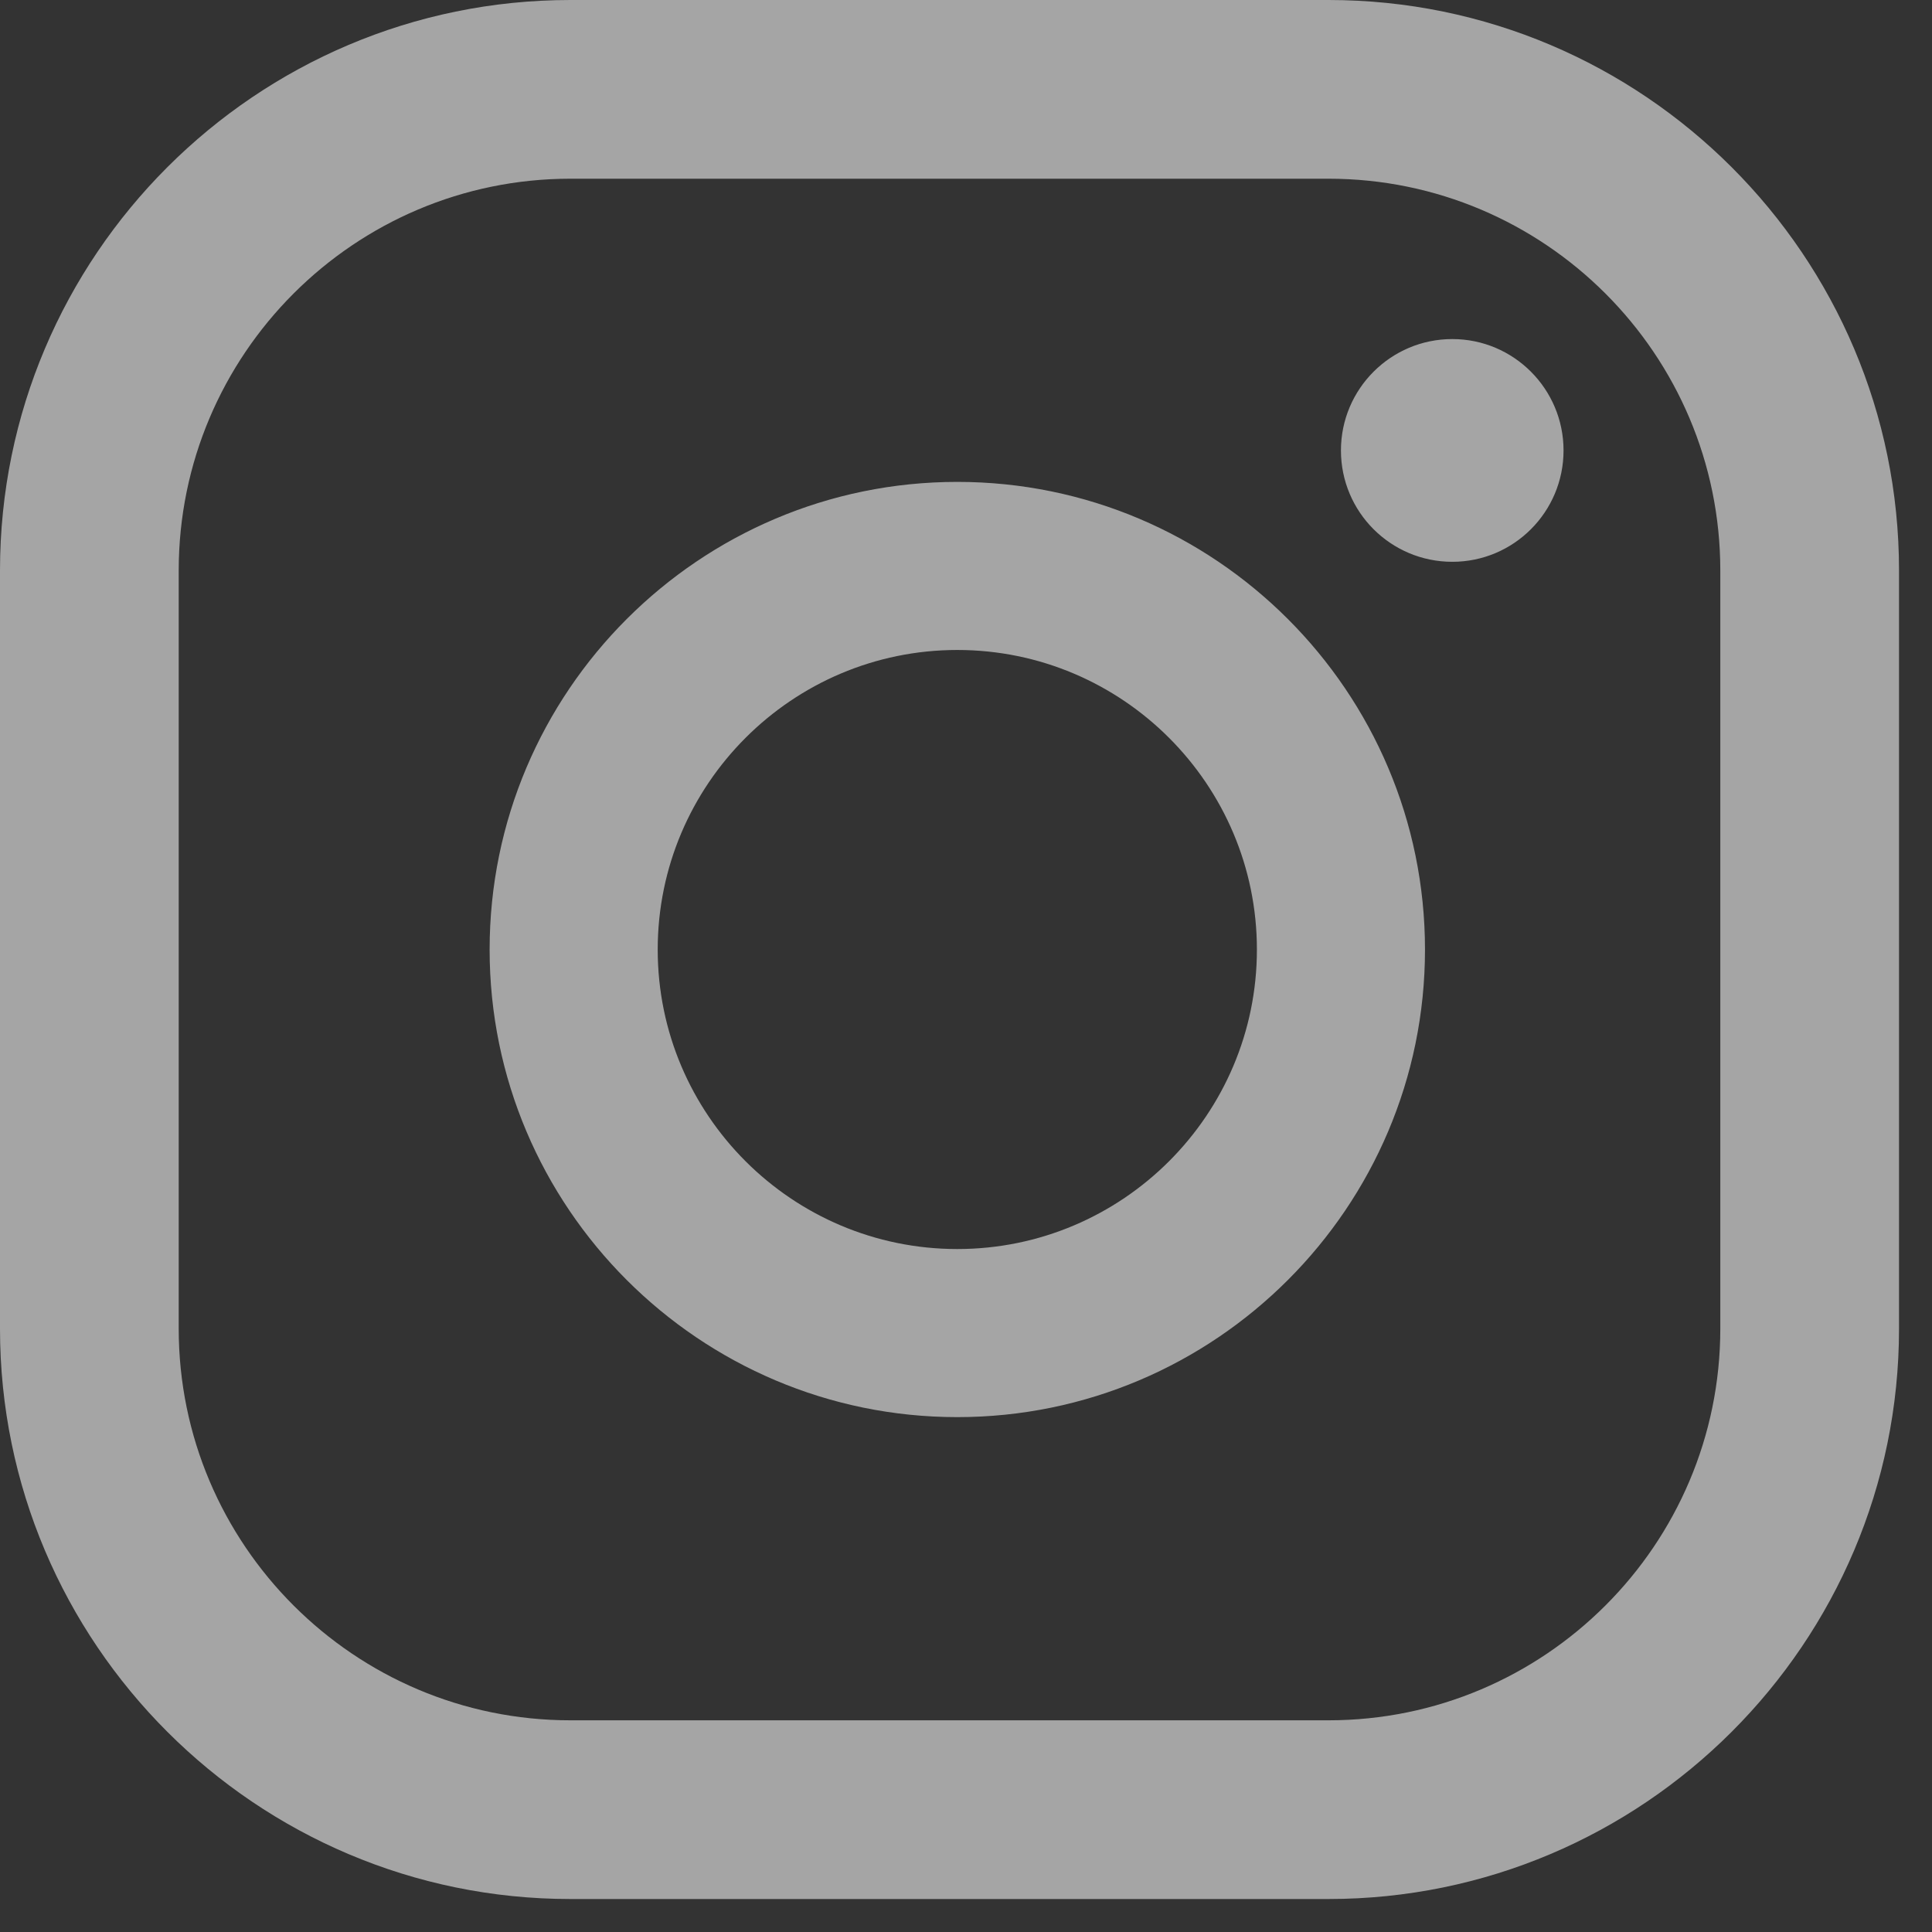
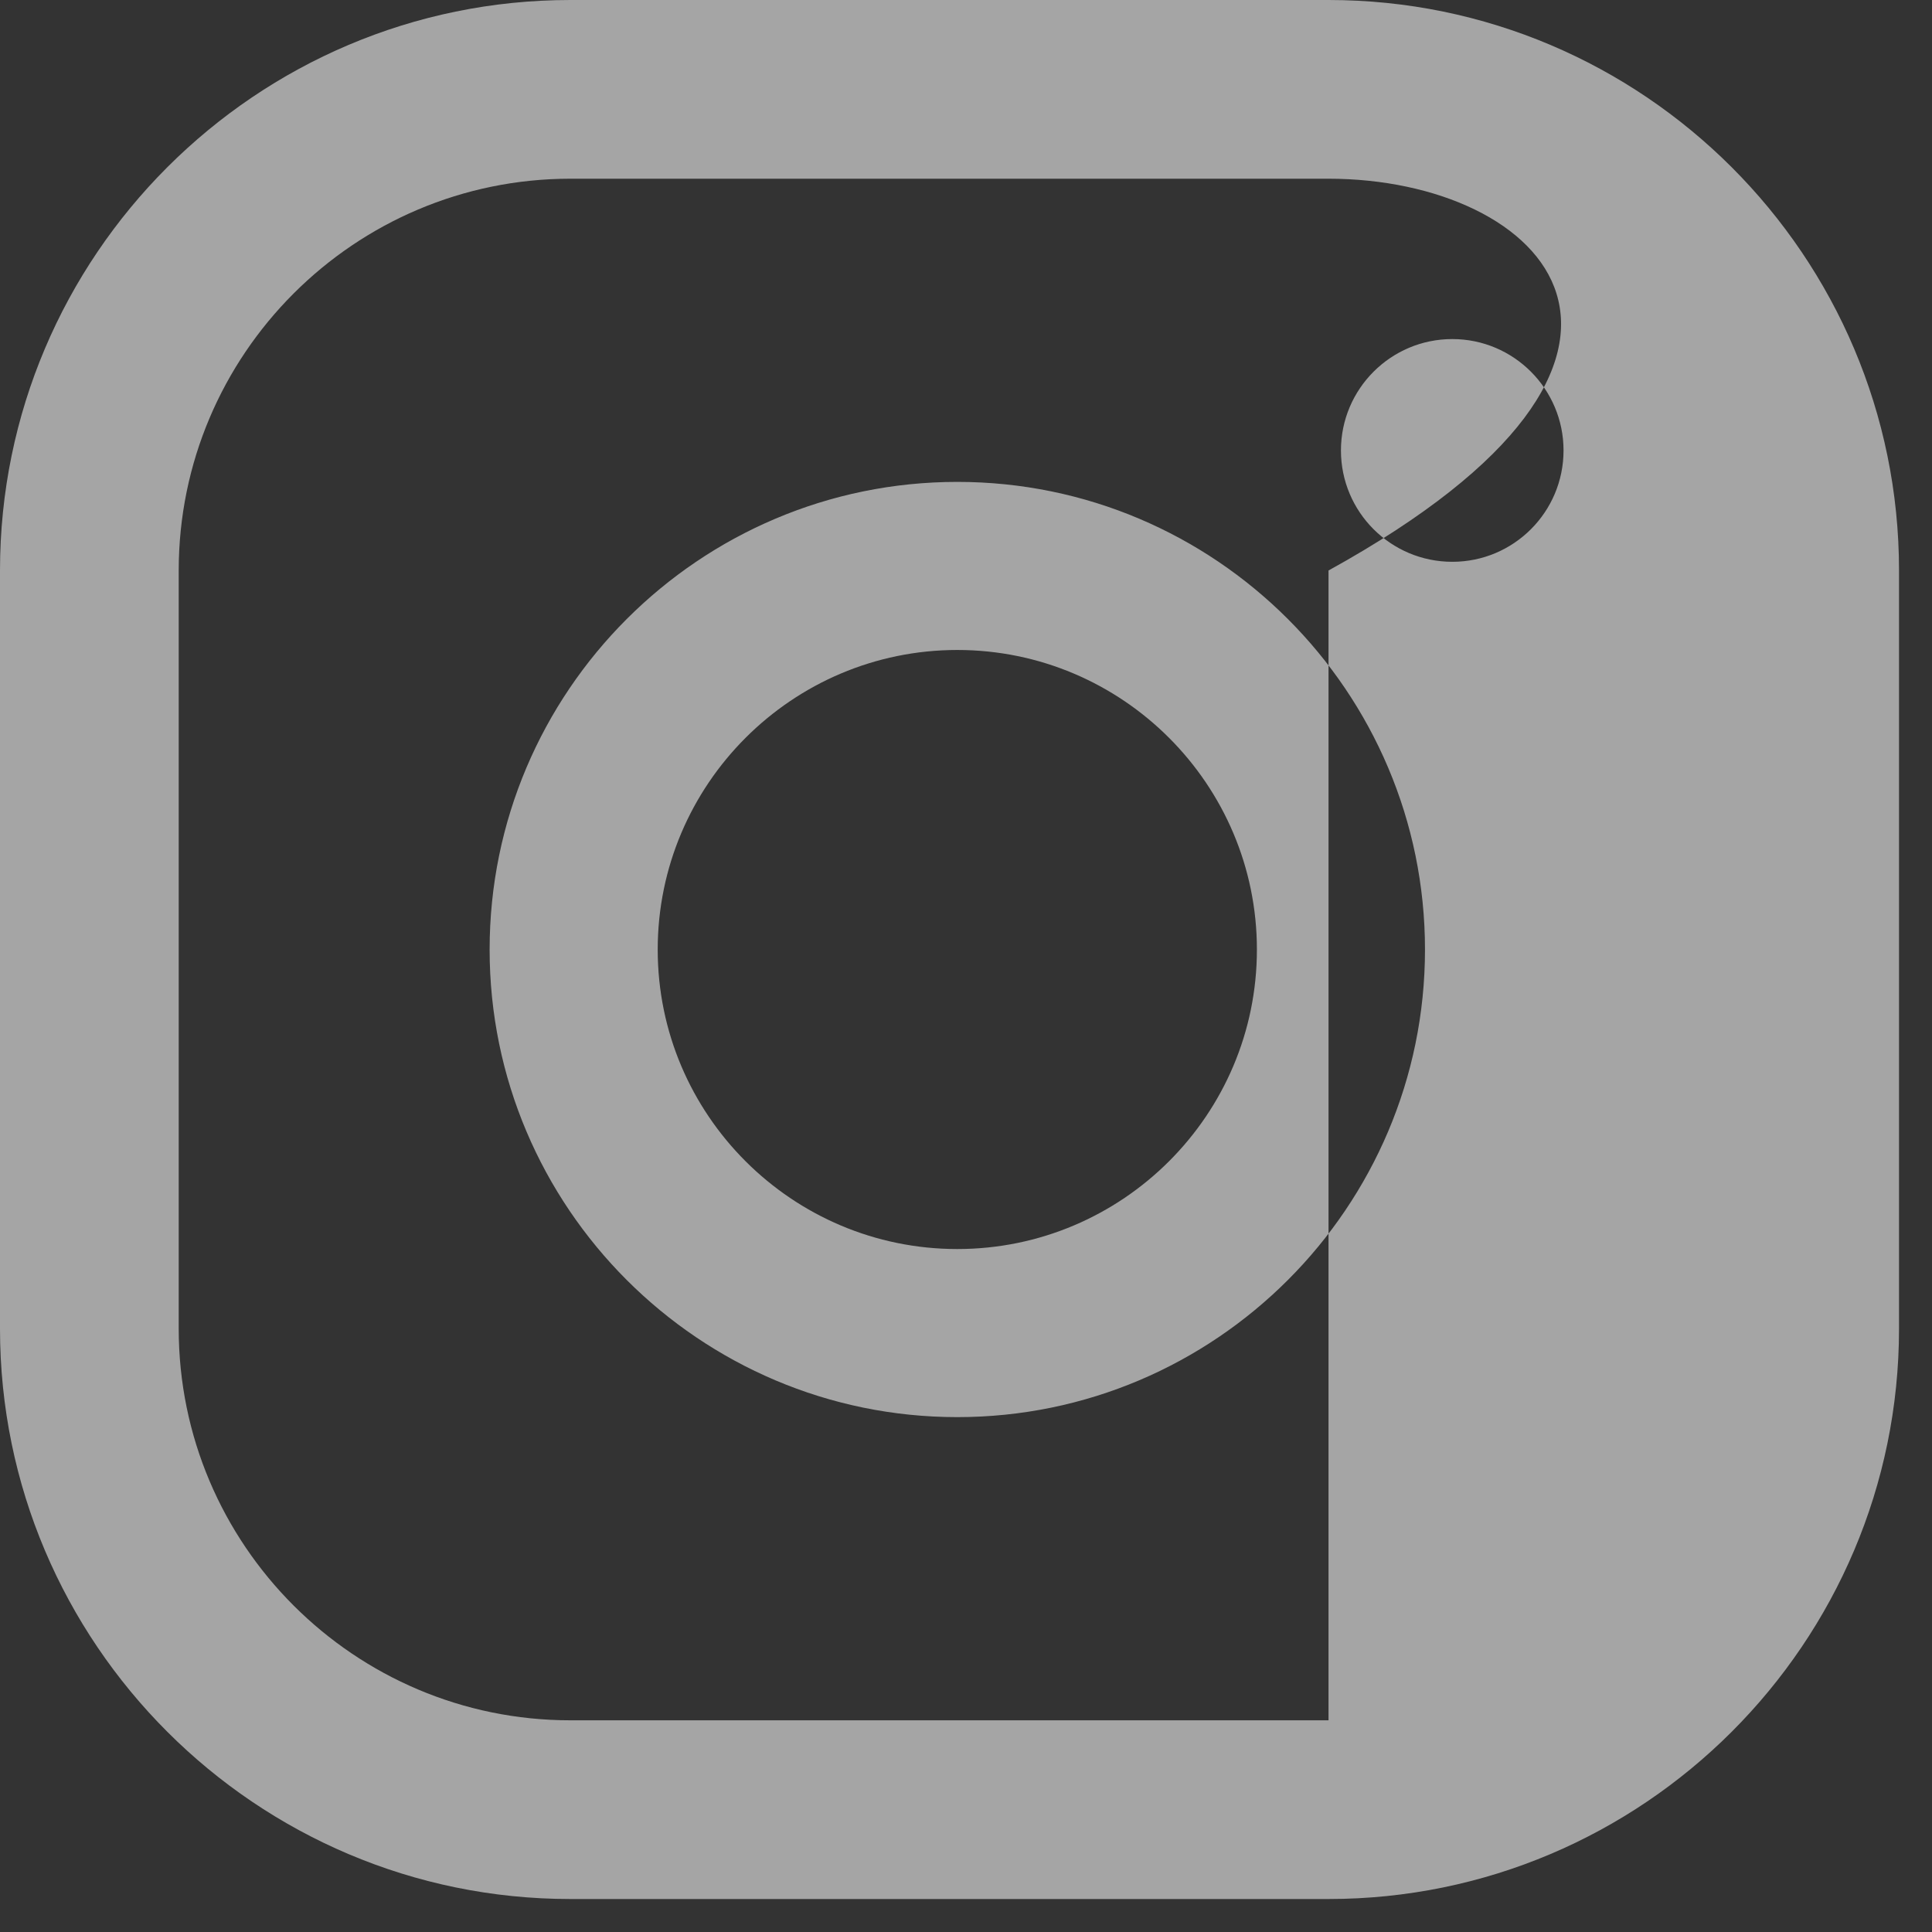
<svg xmlns="http://www.w3.org/2000/svg" fill="none" height="100%" overflow="visible" preserveAspectRatio="none" style="display: block;" viewBox="0 0 14 14" width="100%">
  <rect x="0" y="0" width="14" height="14" fill="#333333" stroke="none" />
-   <path clip-rule="evenodd" d="M9.627 13.761H4.133C1.855 13.761 0 11.907 0 9.628V4.134C0 1.854 1.855 0 4.133 0H9.627C11.906 0 13.761 1.854 13.761 4.134V9.628C13.761 11.907 11.906 13.761 9.627 13.761ZM4.133 1.295C2.568 1.295 1.295 2.568 1.295 4.134V9.628C1.295 11.193 2.568 12.466 4.133 12.466H9.627C11.193 12.466 12.466 11.193 12.466 9.628V4.134C12.466 2.568 11.193 1.295 9.627 1.295H4.133ZM10.524 2.457C10.969 2.457 11.33 2.819 11.33 3.264C11.33 3.71 10.969 4.071 10.524 4.071C10.078 4.071 9.717 3.71 9.717 3.264C9.717 2.819 10.078 2.457 10.524 2.457ZM6.937 3.492C8.806 3.492 10.326 5.012 10.326 6.881C10.326 8.749 8.806 10.269 6.937 10.269C5.068 10.269 3.548 8.749 3.548 6.881C3.548 5.012 5.068 3.492 6.937 3.492ZM6.937 9.051C8.134 9.051 9.108 8.078 9.108 6.881C9.108 5.684 8.134 4.71 6.937 4.71C5.74 4.71 4.766 5.684 4.766 6.881C4.766 8.078 5.74 9.051 6.937 9.051Z" fill="white" fill-opacity="0.56" fill-rule="evenodd" id="Vector" />
+   <path clip-rule="evenodd" d="M9.627 13.761H4.133C1.855 13.761 0 11.907 0 9.628V4.134C0 1.854 1.855 0 4.133 0H9.627C11.906 0 13.761 1.854 13.761 4.134V9.628C13.761 11.907 11.906 13.761 9.627 13.761ZM4.133 1.295C2.568 1.295 1.295 2.568 1.295 4.134V9.628C1.295 11.193 2.568 12.466 4.133 12.466H9.627V4.134C12.466 2.568 11.193 1.295 9.627 1.295H4.133ZM10.524 2.457C10.969 2.457 11.33 2.819 11.33 3.264C11.33 3.71 10.969 4.071 10.524 4.071C10.078 4.071 9.717 3.71 9.717 3.264C9.717 2.819 10.078 2.457 10.524 2.457ZM6.937 3.492C8.806 3.492 10.326 5.012 10.326 6.881C10.326 8.749 8.806 10.269 6.937 10.269C5.068 10.269 3.548 8.749 3.548 6.881C3.548 5.012 5.068 3.492 6.937 3.492ZM6.937 9.051C8.134 9.051 9.108 8.078 9.108 6.881C9.108 5.684 8.134 4.71 6.937 4.71C5.74 4.71 4.766 5.684 4.766 6.881C4.766 8.078 5.74 9.051 6.937 9.051Z" fill="white" fill-opacity="0.56" fill-rule="evenodd" id="Vector" />
</svg>